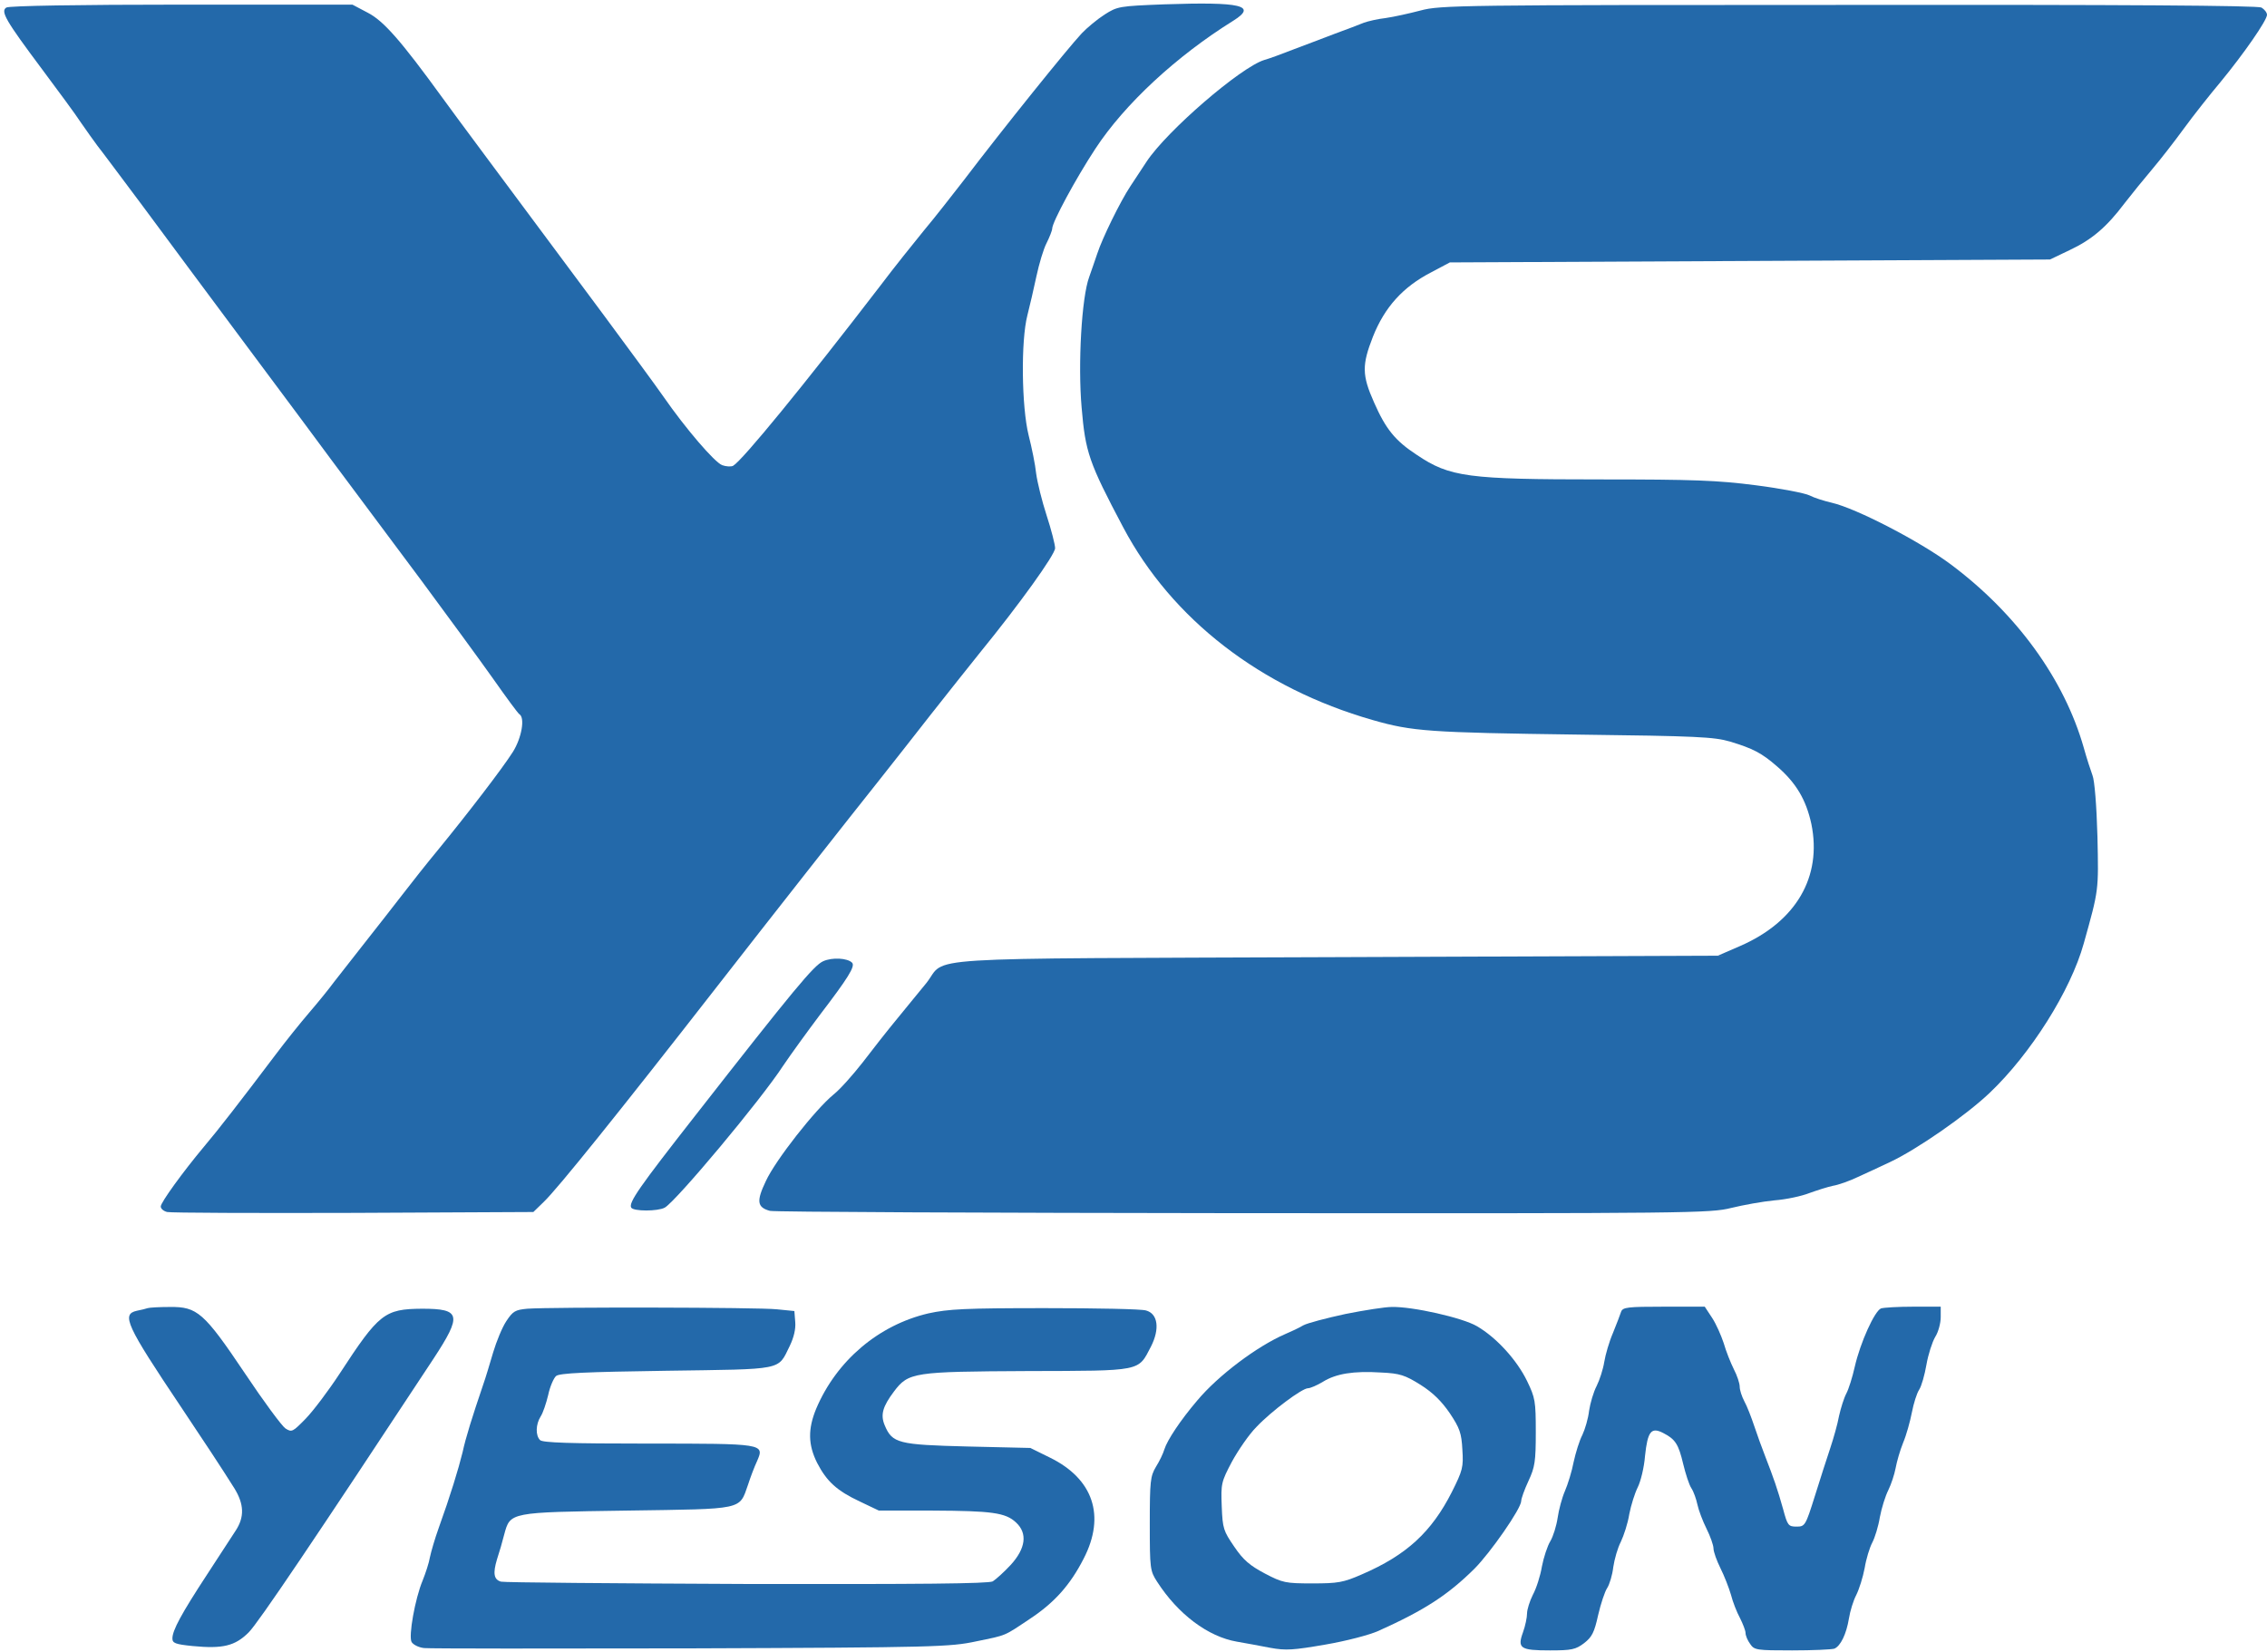
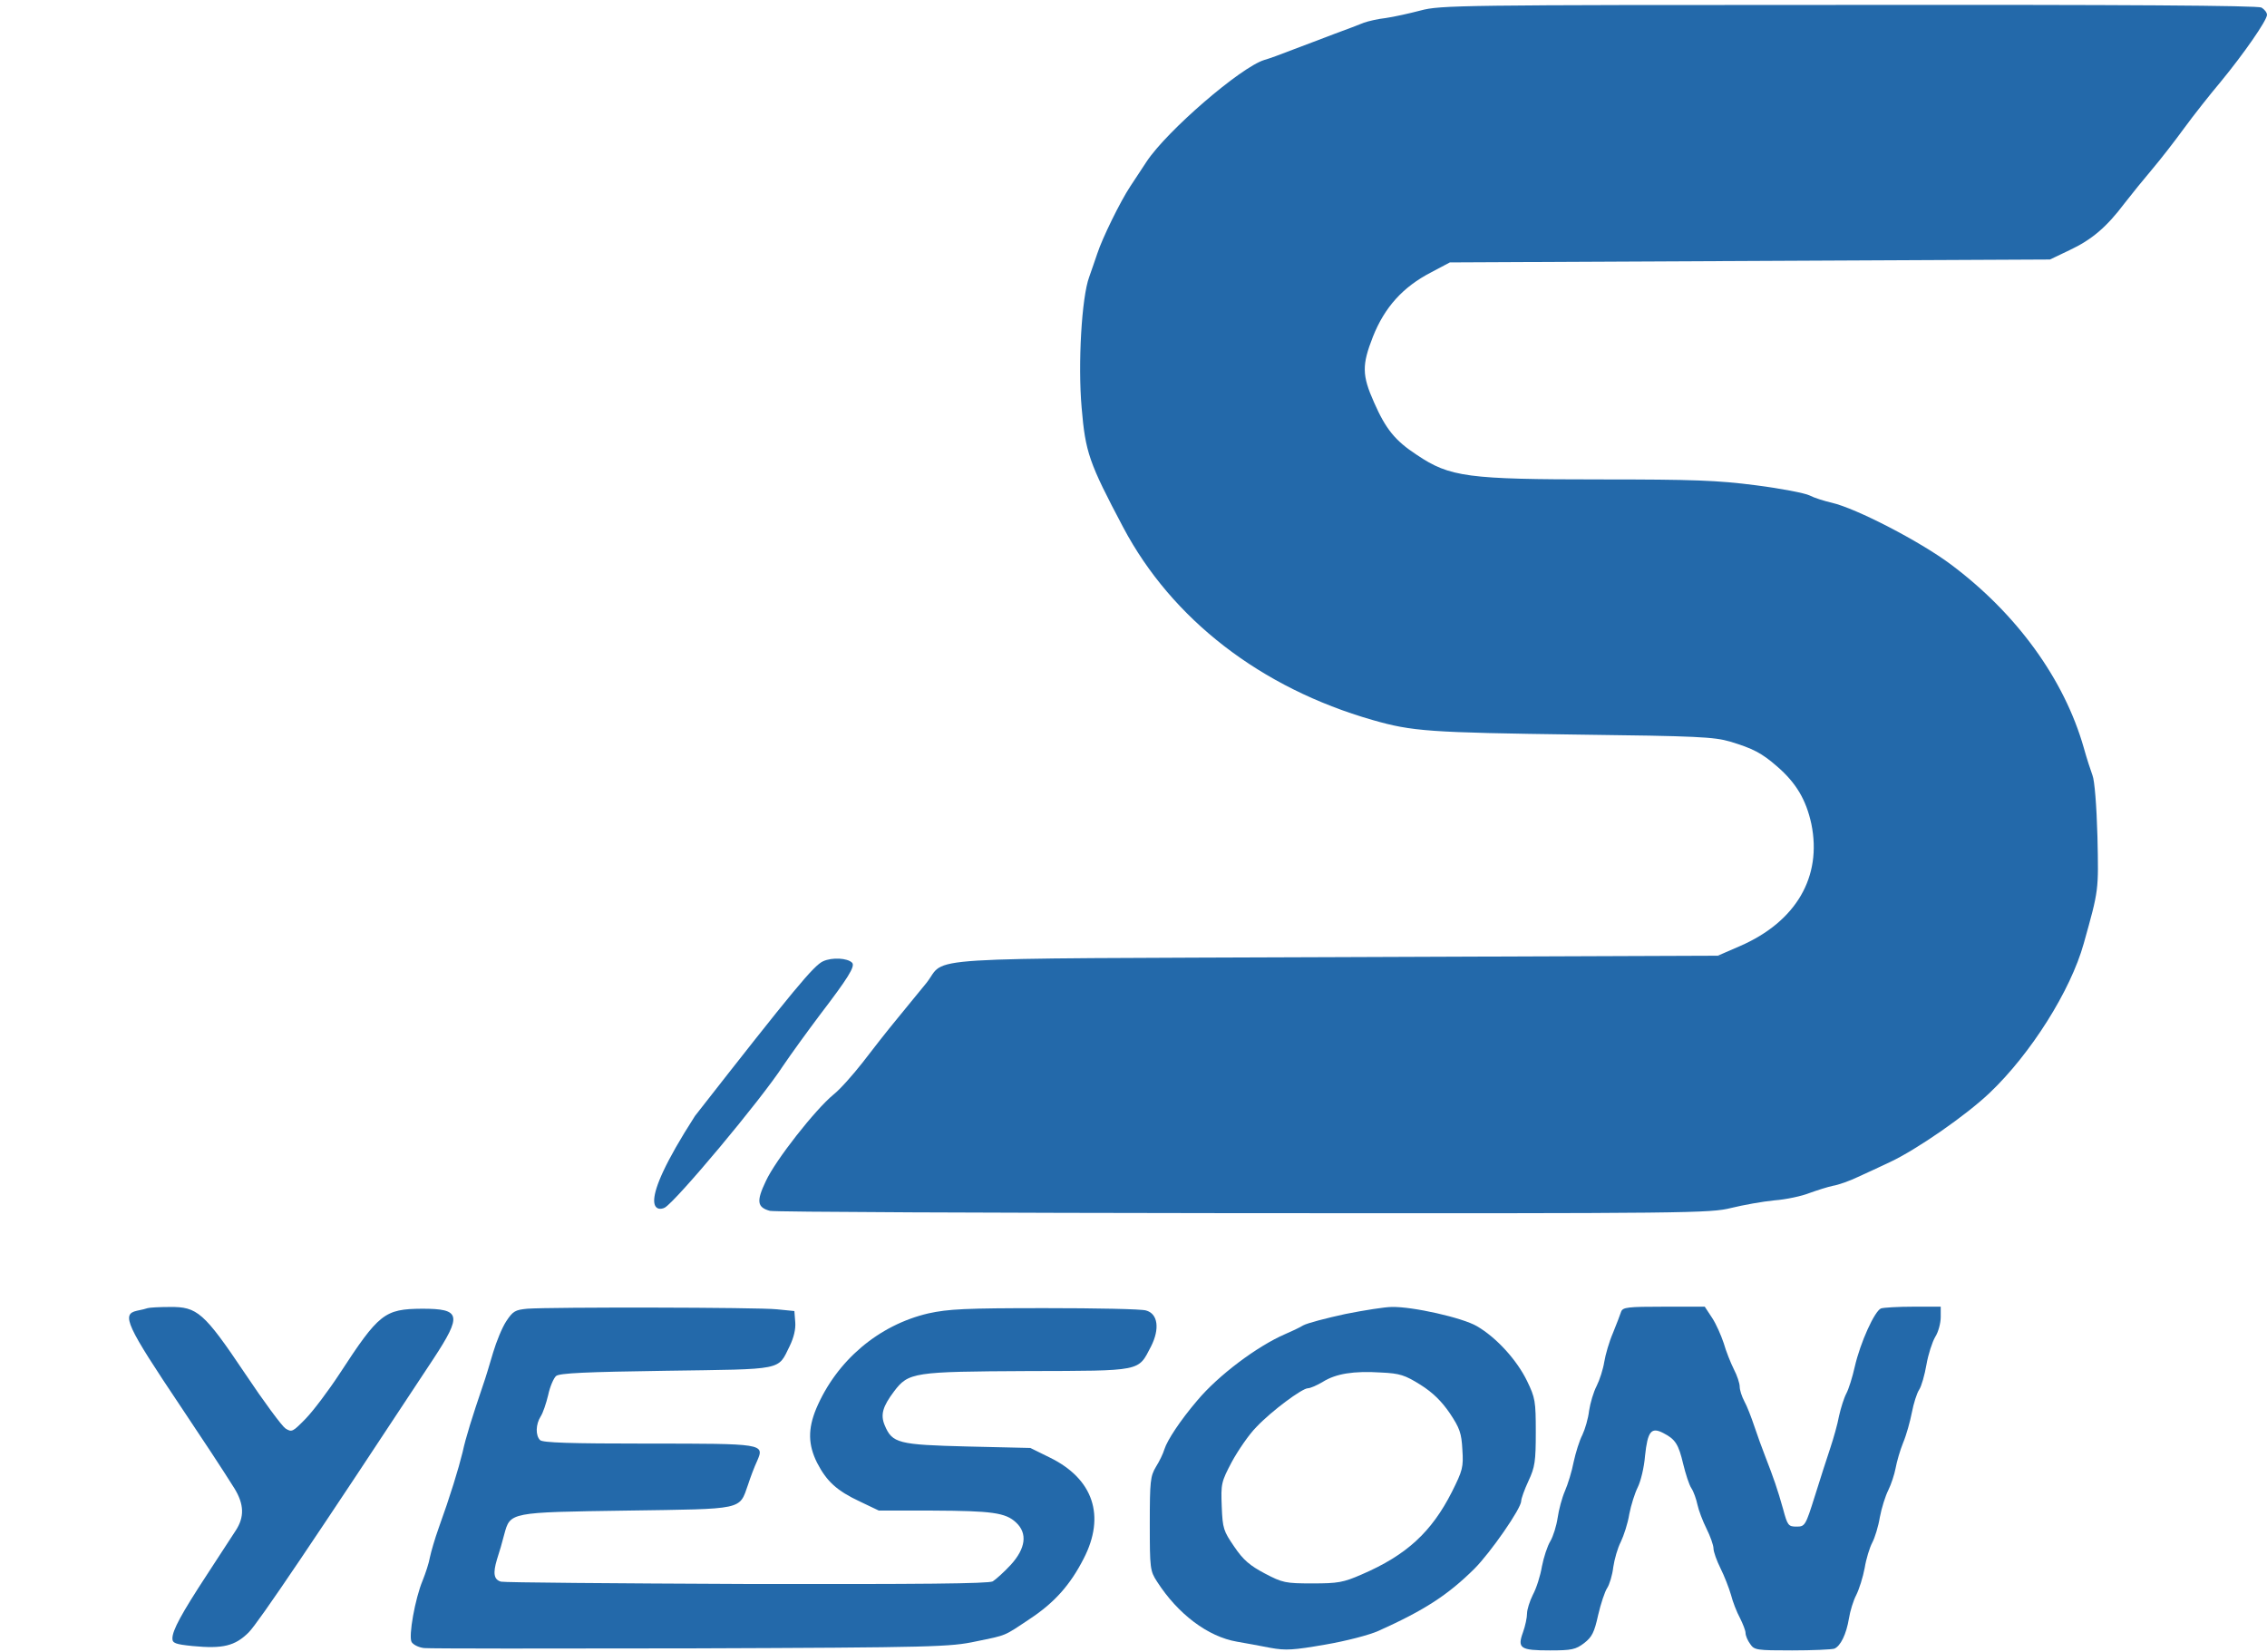
<svg xmlns="http://www.w3.org/2000/svg" width="369" height="269" viewBox="0 0 369 269" fill="none">
-   <path d="M189.522 0.706C182.172 0.991 181.888 1.038 179.801 2.366C178.616 3.124 176.956 4.5 176.055 5.448C173.637 8.056 163.442 20.717 156.803 29.442C155.001 31.765 152.156 35.416 150.402 37.503C148.695 39.589 145.47 43.62 143.289 46.512C130.771 62.824 120.86 74.916 119.343 75.817C119.011 76.006 118.205 75.959 117.541 75.722C116.308 75.248 111.614 69.795 107.963 64.531C106.682 62.682 102.272 56.707 98.242 51.254C80.223 27.023 74.106 18.82 72.019 15.927C65.239 6.586 62.441 3.409 59.88 2.081L57.367 0.754H29.533C12.889 0.754 1.461 0.943 1.034 1.228C0.039 1.844 0.94 3.362 6.819 11.233C9.427 14.742 12.32 18.63 13.173 19.958C14.074 21.238 15.26 22.945 15.876 23.751C16.493 24.51 19.765 28.92 23.179 33.472C26.545 38.024 34.322 48.504 40.439 56.707C46.556 64.91 52.625 73.066 53.906 74.821C57.035 78.994 59.501 82.313 68.653 94.594C72.826 100.237 78.042 107.35 80.223 110.432C82.357 113.467 84.301 116.122 84.538 116.264C85.486 116.833 84.917 120.105 83.495 122.381C81.788 125.084 76.097 132.481 71.403 138.219C69.554 140.448 66.898 143.814 65.476 145.664C64.053 147.513 61.303 151.022 59.359 153.488C57.415 155.954 55.186 158.799 54.38 159.842C53.621 160.885 51.819 163.114 50.349 164.821C48.879 166.528 46.414 169.61 44.849 171.696C39.159 179.236 35.413 184.073 33.231 186.633C29.817 190.711 26.166 195.737 26.166 196.401C26.166 196.781 26.64 197.16 27.209 197.302C27.826 197.444 41.482 197.492 57.557 197.444L86.814 197.302L88.521 195.643C90.75 193.509 100.565 181.322 116.782 160.506C124.938 150.026 138.737 132.481 143.052 127.076C145.138 124.42 148.979 119.584 151.587 116.217C154.195 112.898 157.752 108.44 159.459 106.307C165.955 98.34 171.74 90.279 171.74 89.236C171.74 88.667 171.124 86.249 170.365 83.925C169.606 81.602 168.848 78.519 168.658 77.097C168.516 75.674 167.947 72.877 167.425 70.838C166.287 66.238 166.145 55.474 167.235 51.301C167.615 49.831 168.279 46.939 168.705 44.947C169.132 42.956 169.843 40.538 170.365 39.542C170.839 38.593 171.266 37.503 171.266 37.218C171.266 36.175 175.107 29.062 178.284 24.226C183.073 16.923 191.466 9.147 200.76 3.362C204.696 0.896 202.04 0.279 189.522 0.706Z" fill="#2369AA" />
  <path d="M231.25 1.702C229.448 2.176 226.887 2.745 225.56 2.935C224.279 3.077 222.667 3.456 222.003 3.694C221.339 3.978 219.206 4.784 217.261 5.495C215.317 6.254 212.235 7.392 210.386 8.103C208.584 8.815 206.498 9.573 205.786 9.763C201.945 10.948 189.949 21.286 186.629 26.312C185.871 27.45 184.685 29.252 183.974 30.343C182.314 32.856 179.422 38.783 178.616 41.249C178.236 42.339 177.667 44.047 177.288 45.09C176.055 48.409 175.439 59.268 176.055 66.333C176.671 73.635 177.24 75.295 182.836 85.869C190.755 100.806 205.217 111.997 223.426 117.213C229.875 119.062 232.53 119.252 256.856 119.584C276.297 119.821 279 119.963 281.608 120.722C285.354 121.86 286.729 122.571 289.242 124.752C292.372 127.455 293.984 130.205 294.838 134.141C296.592 142.724 292.372 150.026 283.22 154.009L279.616 155.574L217.499 155.811C147.225 156.096 154.29 155.622 150.781 160.032C149.785 161.217 147.699 163.825 146.087 165.769C144.474 167.713 141.914 170.985 140.396 172.977C138.832 174.968 136.745 177.339 135.655 178.193C132.715 180.611 126.218 188.862 124.654 192.276C123.089 195.548 123.231 196.544 125.317 197.113C125.934 197.302 160.597 197.445 202.372 197.492C275.396 197.539 278.384 197.492 281.798 196.638C283.742 196.164 286.871 195.595 288.816 195.406C290.76 195.263 293.32 194.694 294.506 194.22C295.691 193.793 297.446 193.224 298.347 193.035C299.248 192.892 301.097 192.229 302.377 191.612C303.705 190.996 306.028 189.952 307.593 189.194C311.956 187.155 319.969 181.607 323.858 177.908C330.544 171.554 337.04 161.264 339.174 153.583C341.64 144.763 341.592 145.095 341.402 136.18C341.26 131.059 340.928 127.028 340.596 126.222C340.312 125.464 339.648 123.425 339.174 121.718C335.997 110.574 328.268 99.905 317.551 91.891C312.477 88.098 302.093 82.74 298.157 81.839C296.924 81.554 295.264 81.033 294.553 80.653C293.795 80.274 289.859 79.515 285.781 78.994C279.569 78.188 275.586 78.045 260.507 78.045C238.884 78.045 235.992 77.666 230.633 74.062C227.077 71.739 225.56 69.842 223.663 65.527C221.671 61.07 221.671 59.41 223.473 54.81C225.37 50.021 228.357 46.702 232.957 44.331L235.992 42.719L284.832 42.482L333.673 42.245L336.85 40.727C340.501 39.02 342.92 36.934 345.812 33.093C346.95 31.623 348.989 29.11 350.317 27.545C351.645 25.98 353.968 22.993 355.486 20.906C357.003 18.82 359.706 15.406 361.46 13.319C365.206 8.767 369 3.314 369 2.413C369 2.034 368.573 1.512 368.099 1.228C367.482 0.896 345.718 0.754 300.86 0.801C237.604 0.801 234.427 0.848 231.25 1.702Z" fill="#2369AA" />
-   <path d="M133.995 156.475C132.478 157.139 129.253 161.027 113.131 181.654C104.074 193.224 102.272 195.785 102.746 196.591C103.126 197.207 107.062 197.207 108.2 196.591C110.001 195.595 123.8 179.141 127.499 173.451C128.779 171.554 131.435 167.903 133.426 165.248C138.026 159.225 139.259 157.281 138.69 156.712C137.931 155.954 135.465 155.811 133.995 156.475Z" fill="#2369AA" />
+   <path d="M133.995 156.475C132.478 157.139 129.253 161.027 113.131 181.654C103.126 197.207 107.062 197.207 108.2 196.591C110.001 195.595 123.8 179.141 127.499 173.451C128.779 171.554 131.435 167.903 133.426 165.248C138.026 159.225 139.259 157.281 138.69 156.712C137.931 155.954 135.465 155.811 133.995 156.475Z" fill="#2369AA" />
  <path d="M24.032 212.95C23.795 213.045 22.989 213.235 22.278 213.377C19.717 213.946 20.523 215.701 29.485 229.072C33.231 234.668 36.077 238.983 38.163 242.302C39.728 244.863 39.823 246.949 38.353 249.178C37.736 250.126 35.65 253.351 33.658 256.385C29.533 262.692 28.063 265.395 28.063 266.723C28.063 267.481 28.537 267.671 31.335 267.955C36.266 268.43 38.258 267.955 40.486 265.727C42.051 264.162 51.25 250.506 70.55 221.201C75.244 214.041 75.007 213.045 68.7 213.045C62.583 213.093 61.682 213.804 55.281 223.619C53.479 226.37 51.013 229.641 49.78 230.922C47.647 233.103 47.504 233.198 46.461 232.534C45.892 232.155 42.905 228.124 39.87 223.572C33.184 213.614 32.093 212.713 27.636 212.761C25.929 212.761 24.317 212.855 24.032 212.95Z" fill="#2369AA" />
  <path d="M85.818 213.045C83.874 213.235 83.495 213.424 82.404 215.084C81.74 216.08 80.792 218.403 80.27 220.158C79.749 221.912 79.037 224.331 78.611 225.516C76.856 230.685 75.813 234.004 75.291 236.422C74.628 239.125 73.3 243.488 71.403 248.751C70.787 250.458 70.17 252.592 69.981 253.493C69.838 254.394 69.269 256.101 68.795 257.286C67.562 260.226 66.472 266.343 66.993 267.292C67.23 267.718 68.131 268.193 69.032 268.287C69.933 268.382 89.517 268.382 112.562 268.335C152.346 268.193 154.67 268.098 158.89 267.197C163.964 266.154 163.347 266.391 167.615 263.546C171.645 260.89 174.206 257.998 176.387 253.73C179.991 246.76 177.952 240.737 170.887 237.276L167.71 235.711L157.515 235.474C146.182 235.189 145.233 234.952 144 232.012C143.289 230.305 143.669 228.978 145.518 226.512C147.889 223.382 148.695 223.287 167.235 223.193C186.06 223.145 185.207 223.287 187.341 219.21C188.811 216.317 188.479 213.851 186.535 213.33C185.823 213.093 178.426 212.95 170.081 212.95C157.04 212.95 154.385 213.093 151.113 213.804C143.005 215.701 136.176 221.486 132.857 229.31C131.482 232.629 131.529 235.189 132.999 238.129C134.564 241.164 136.224 242.682 139.97 244.436L143.052 245.906H151.824C161.45 245.953 163.679 246.238 165.386 247.85C167.283 249.605 166.951 252.07 164.533 254.726C163.442 255.911 162.114 257.097 161.593 257.429C160.881 257.808 149.785 257.903 121.477 257.855C99.949 257.761 82.025 257.618 81.551 257.476C80.365 257.144 80.223 256.101 80.887 253.872C81.266 252.734 81.788 250.932 82.072 249.794C83.068 246.143 82.878 246.19 102.083 245.906C121.24 245.621 120.291 245.859 121.761 241.686C122.141 240.5 122.805 238.746 123.231 237.845C124.464 235 124.369 235 105.355 235C92.836 235 88.331 234.858 87.905 234.431C87.146 233.672 87.193 231.87 87.999 230.59C88.379 230.021 88.9 228.456 89.232 227.081C89.517 225.706 90.133 224.331 90.513 223.999C91.082 223.525 95.349 223.335 108.437 223.145C127.783 222.861 126.551 223.145 128.542 219.115C129.206 217.74 129.538 216.364 129.443 215.226L129.301 213.424L126.456 213.14C123.468 212.808 89.707 212.761 85.818 213.045Z" fill="#2369AA" />
  <path d="M219.016 213.899C215.934 214.563 212.852 215.369 212.14 215.748C211.429 216.175 210.101 216.791 209.2 217.171C204.601 219.162 198.294 223.904 194.88 227.982C192.13 231.206 189.996 234.431 189.522 235.948C189.332 236.612 188.716 237.892 188.147 238.793C187.246 240.311 187.151 241.117 187.151 248.04C187.151 255.342 187.198 255.722 188.336 257.476C191.75 262.787 196.635 266.438 201.329 267.244C202.657 267.481 205.075 267.908 206.735 268.24C209.295 268.714 210.528 268.619 215.744 267.718C219.063 267.149 222.904 266.154 224.374 265.49C231.866 262.123 235.66 259.657 239.975 255.39C242.583 252.782 247.609 245.574 247.609 244.341C247.609 243.962 248.131 242.492 248.795 241.069C249.838 238.841 249.98 237.892 249.98 233.15C249.98 228.077 249.885 227.555 248.558 224.805C246.898 221.391 243.579 217.74 240.402 215.89C238.078 214.515 229.875 212.666 226.508 212.761C225.465 212.761 222.098 213.282 219.016 213.899ZM231.202 225.421C233.241 226.702 234.664 228.124 235.992 230.068C237.604 232.487 237.888 233.293 238.031 235.996C238.22 238.841 238.078 239.362 236.324 242.871C233.004 249.415 228.926 253.161 221.671 256.291C218.637 257.618 217.783 257.761 213.61 257.761C209.248 257.761 208.774 257.666 205.881 256.148C203.463 254.868 202.372 253.967 200.902 251.786C199.148 249.225 199.005 248.846 198.863 245.242C198.721 241.544 198.768 241.259 200.523 237.94C201.566 236.043 203.321 233.482 204.506 232.297C206.972 229.689 211.951 225.99 212.899 225.99C213.278 225.99 214.369 225.516 215.317 224.947C217.451 223.619 220.296 223.145 224.801 223.43C227.883 223.572 228.689 223.857 231.202 225.421Z" fill="#2369AA" />
  <path d="M263.874 213.519C263.731 213.993 263.115 215.558 262.546 216.981C261.929 218.403 261.313 220.537 261.123 221.723C260.934 222.908 260.365 224.663 259.89 225.611C259.369 226.607 258.847 228.409 258.658 229.642C258.515 230.922 257.994 232.676 257.567 233.577C257.093 234.478 256.476 236.47 256.144 237.987C255.86 239.505 255.196 241.638 254.722 242.729C254.248 243.82 253.726 245.764 253.536 247.091C253.347 248.372 252.825 250.079 252.351 250.885C251.877 251.644 251.26 253.54 250.976 255.01C250.739 256.48 250.075 258.567 249.506 259.61C248.984 260.653 248.557 262.028 248.557 262.645C248.557 263.308 248.273 264.684 247.894 265.727C246.945 268.335 247.467 268.667 252.303 268.667C255.812 268.667 256.476 268.524 257.851 267.481C259.132 266.486 259.511 265.727 260.127 262.929C260.554 261.08 261.218 259.088 261.597 258.519C261.977 257.95 262.451 256.385 262.593 255.105C262.783 253.825 263.305 251.976 263.826 250.98C264.3 249.984 264.964 247.992 265.201 246.475C265.486 245.005 266.102 243.061 266.576 242.113C267.051 241.164 267.62 238.888 267.762 236.991C268.189 233.008 268.758 232.25 270.749 233.293C272.693 234.289 273.215 235.095 273.974 238.319C274.353 239.884 274.922 241.686 275.301 242.255C275.681 242.824 276.107 244.057 276.297 244.958C276.487 245.859 277.151 247.613 277.767 248.846C278.384 250.079 278.905 251.549 278.905 252.07C278.905 252.592 279.427 254.062 280.043 255.295C280.66 256.528 281.418 258.472 281.75 259.61C282.035 260.748 282.699 262.455 283.22 263.403C283.694 264.352 284.121 265.442 284.121 265.822C284.121 266.248 284.453 267.055 284.88 267.624C285.544 268.619 285.923 268.667 291.708 268.667C295.027 268.667 298.157 268.524 298.584 268.382C299.579 267.955 300.528 266.059 300.955 263.451C301.144 262.265 301.666 260.558 302.14 259.657C302.614 258.709 303.231 256.765 303.515 255.247C303.752 253.777 304.321 251.928 304.748 251.122C305.175 250.316 305.744 248.467 305.981 246.997C306.265 245.479 306.882 243.535 307.356 242.587C307.83 241.638 308.352 240.026 308.542 239.03C308.731 237.987 309.253 236.138 309.774 234.858C310.296 233.625 310.912 231.396 311.197 229.926C311.481 228.456 312.003 226.796 312.382 226.227C312.762 225.658 313.283 223.809 313.568 222.149C313.852 220.49 314.516 218.451 314.99 217.645C315.512 216.839 315.891 215.369 315.891 214.42V212.713H311.434C308.968 212.713 306.597 212.855 306.171 212.998C305.127 213.424 302.804 218.546 301.903 222.481C301.524 224.188 300.907 226.133 300.528 226.844C300.149 227.555 299.627 229.215 299.342 230.495C299.105 231.823 298.441 234.146 297.92 235.711C297.398 237.276 296.26 240.785 295.407 243.535C293.889 248.372 293.794 248.514 292.419 248.514C291.092 248.514 290.949 248.324 290.238 245.669C289.337 242.444 288.673 240.548 287.346 237.134C286.824 235.806 286.018 233.577 285.544 232.155C285.07 230.732 284.358 228.883 283.931 228.124C283.505 227.318 283.173 226.275 283.173 225.753C283.173 225.184 282.746 223.904 282.224 222.908C281.703 221.865 280.944 219.968 280.565 218.64C280.138 217.36 279.332 215.511 278.668 214.515L277.483 212.713H270.844C264.917 212.713 264.158 212.808 263.874 213.519Z" fill="#2369AA" />
</svg>